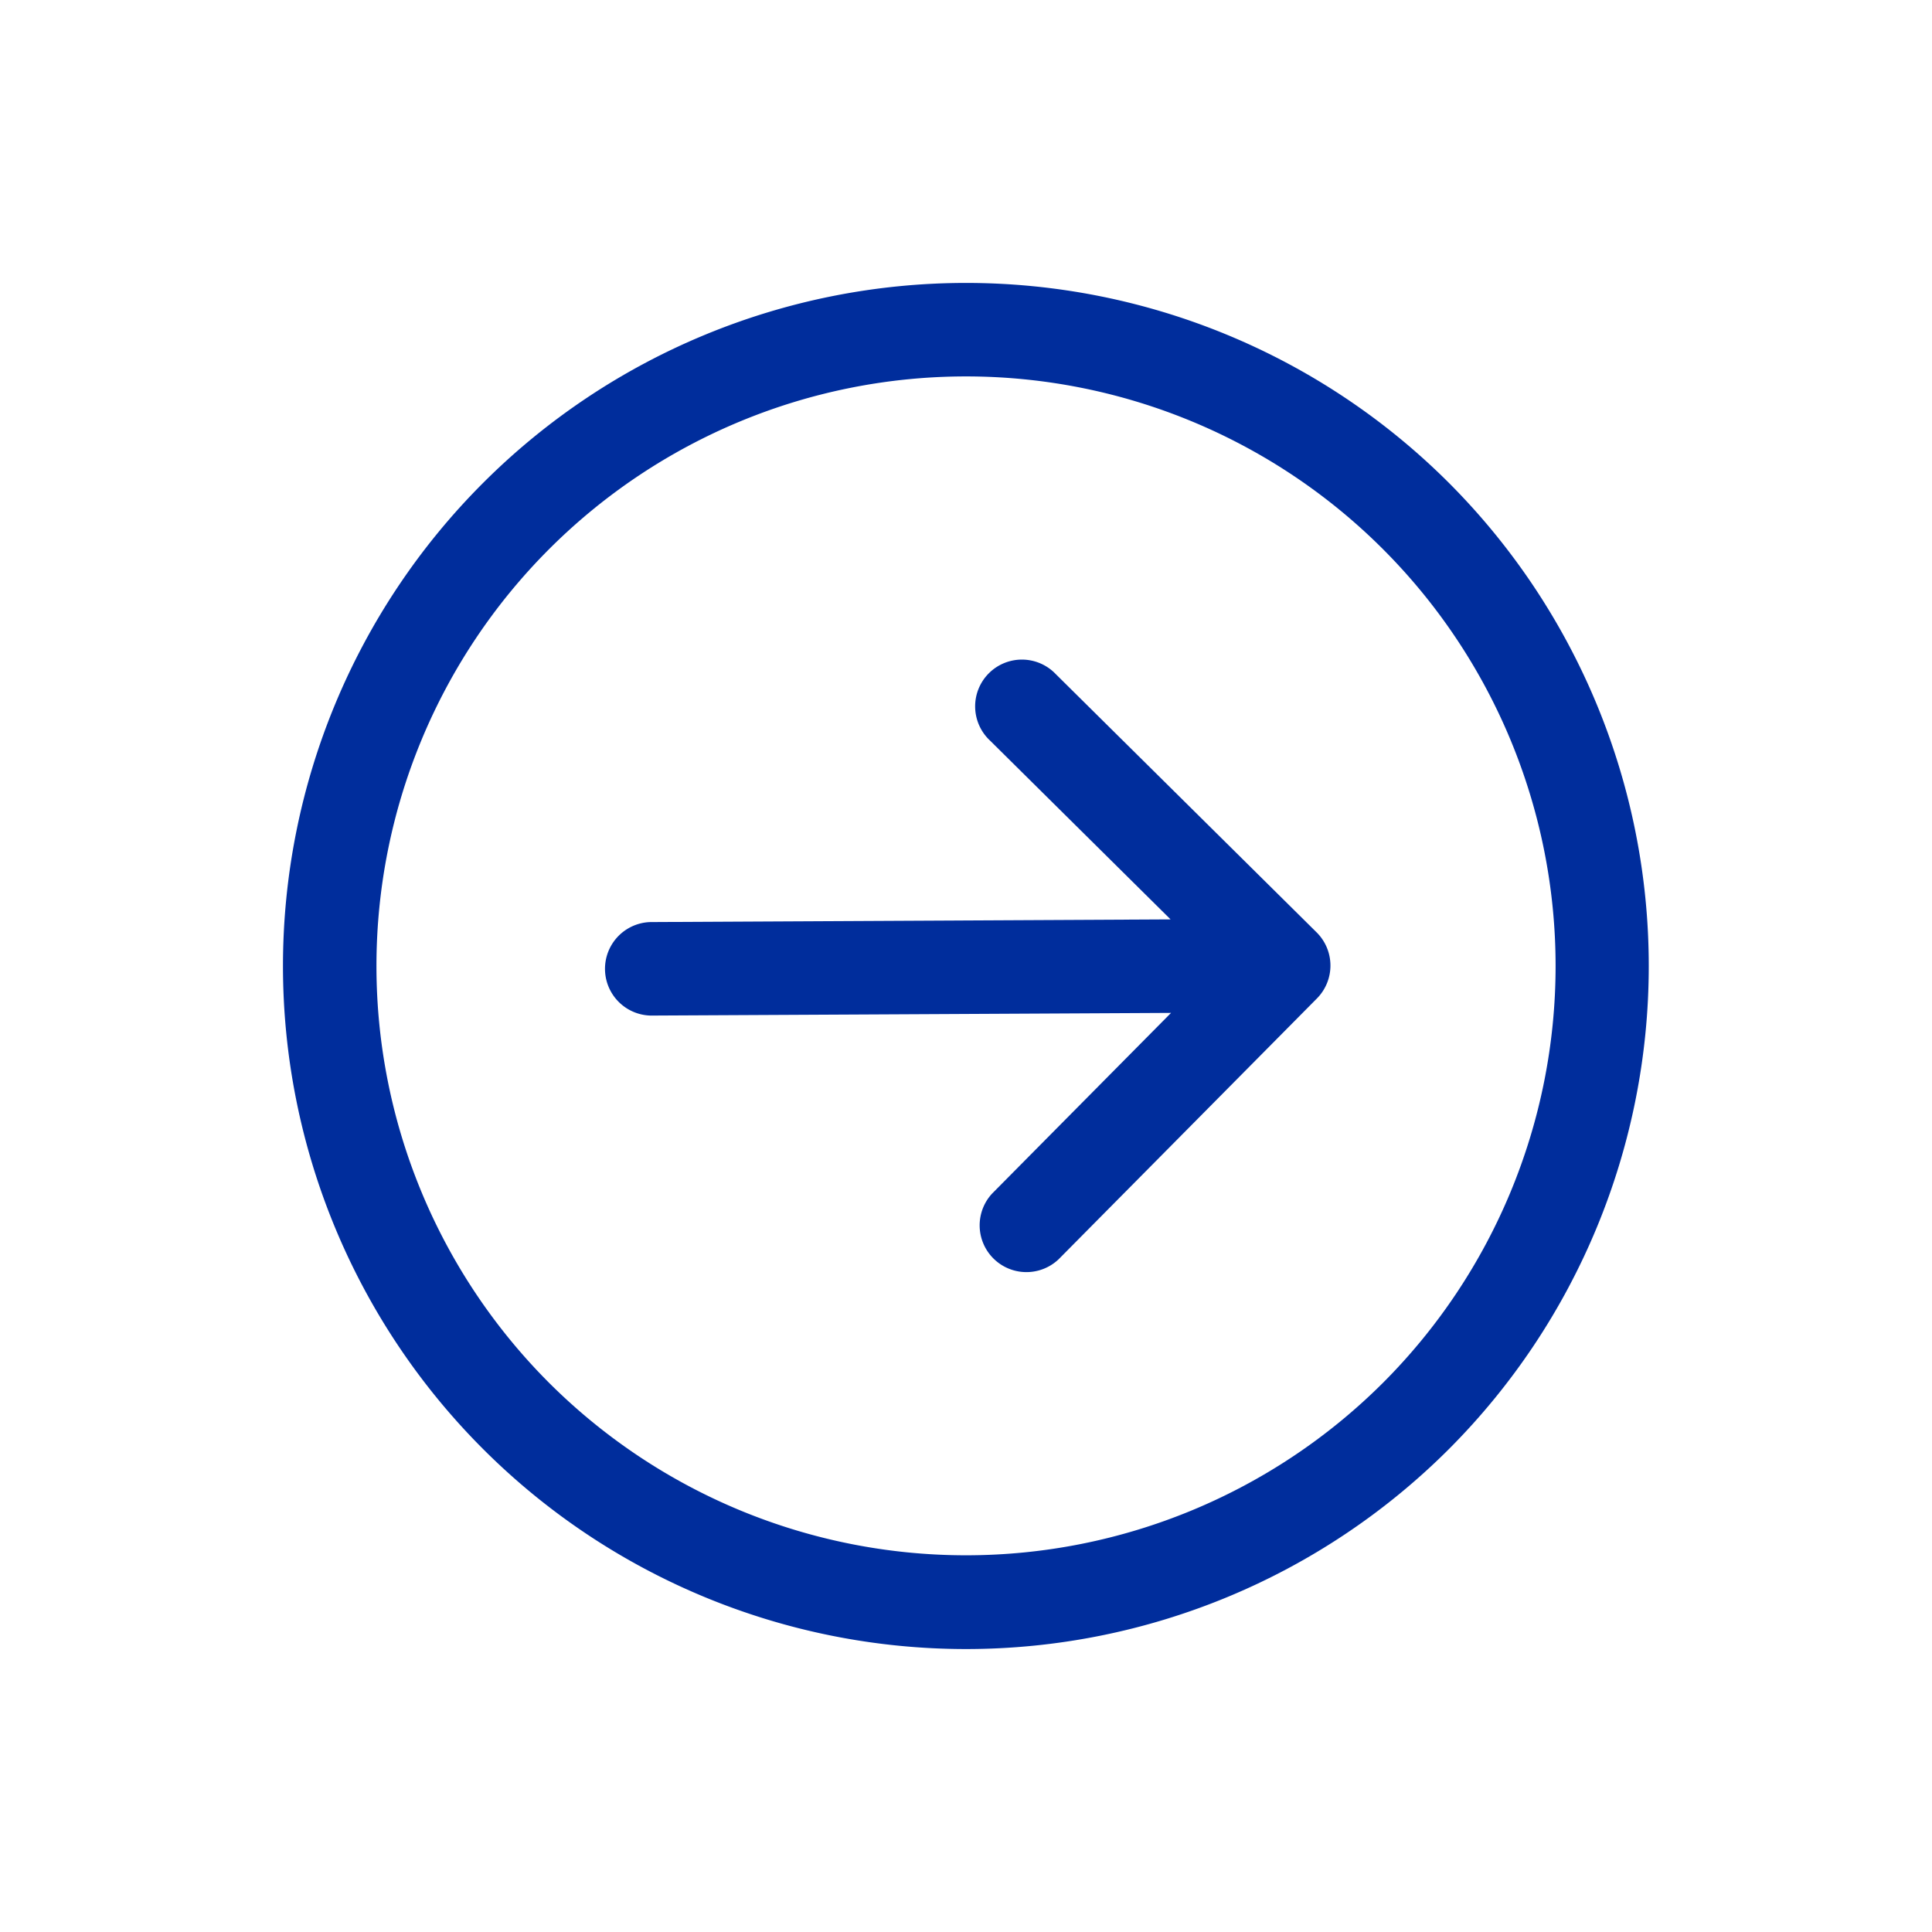
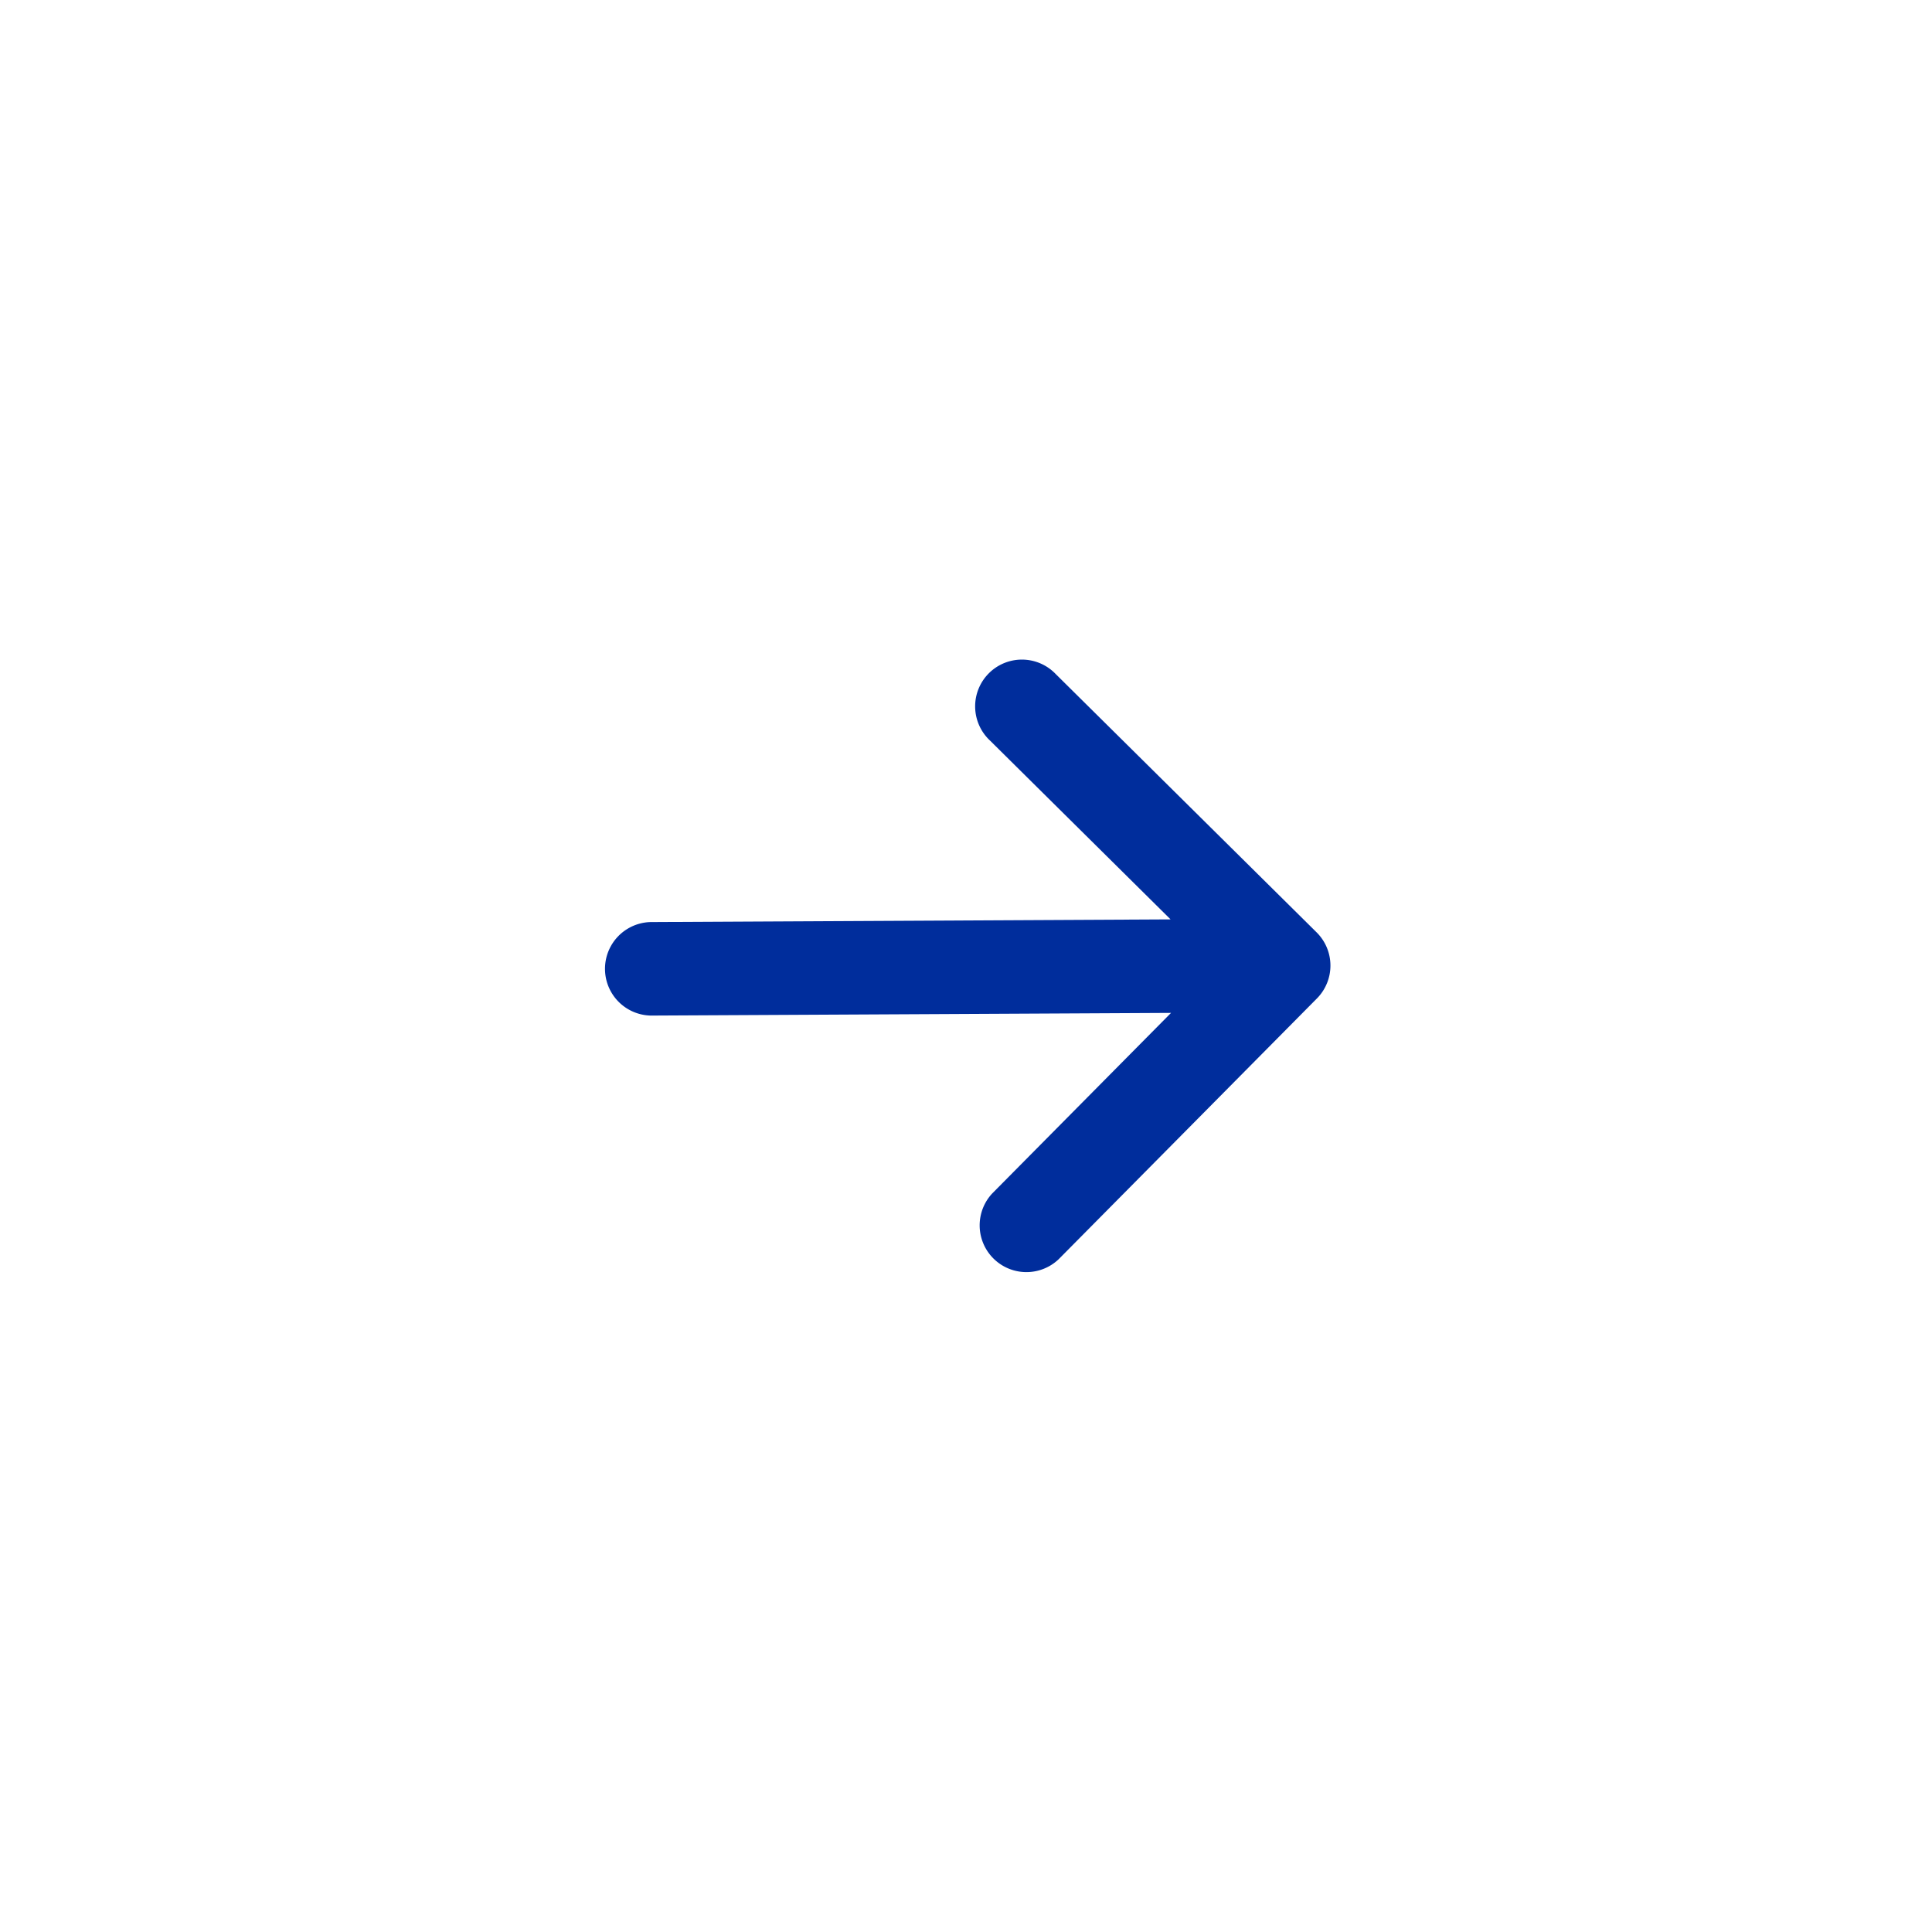
<svg xmlns="http://www.w3.org/2000/svg" width="42.427" height="42.427" viewBox="0 0 42.427 42.427">
  <defs>
    <clipPath id="clip-path">
      <rect id="사각형_6625" data-name="사각형 6625" width="30" height="30.001" fill="#002d9c" />
    </clipPath>
  </defs>
  <g id="그룹_8474" data-name="그룹 8474" transform="translate(21.214) rotate(45)">
    <g id="그룹_8078" data-name="그룹 8078" clip-path="url(#clip-path)">
-       <path id="패스_9371" data-name="패스 9371" d="M15,0A15,15,0,1,0,30,15,15.017,15.017,0,0,0,15,0m0,27.947A12.947,12.947,0,1,1,27.947,15,12.961,12.961,0,0,1,15,27.947" fill="#002d9c" />
      <path id="패스_9372" data-name="패스 9372" d="M69.345,66.029a1.027,1.027,0,1,0,.01,2.053l5.58-.027L66.9,76.173a1.027,1.027,0,0,0,1.459,1.445L76.394,69.5l.027,5.581a1.027,1.027,0,0,0,2.053-.01l-.039-8.059A1.027,1.027,0,0,0,77.4,65.989Z" transform="translate(-57.482 -56.955)" fill="#002d9c" />
    </g>
  </g>
</svg>